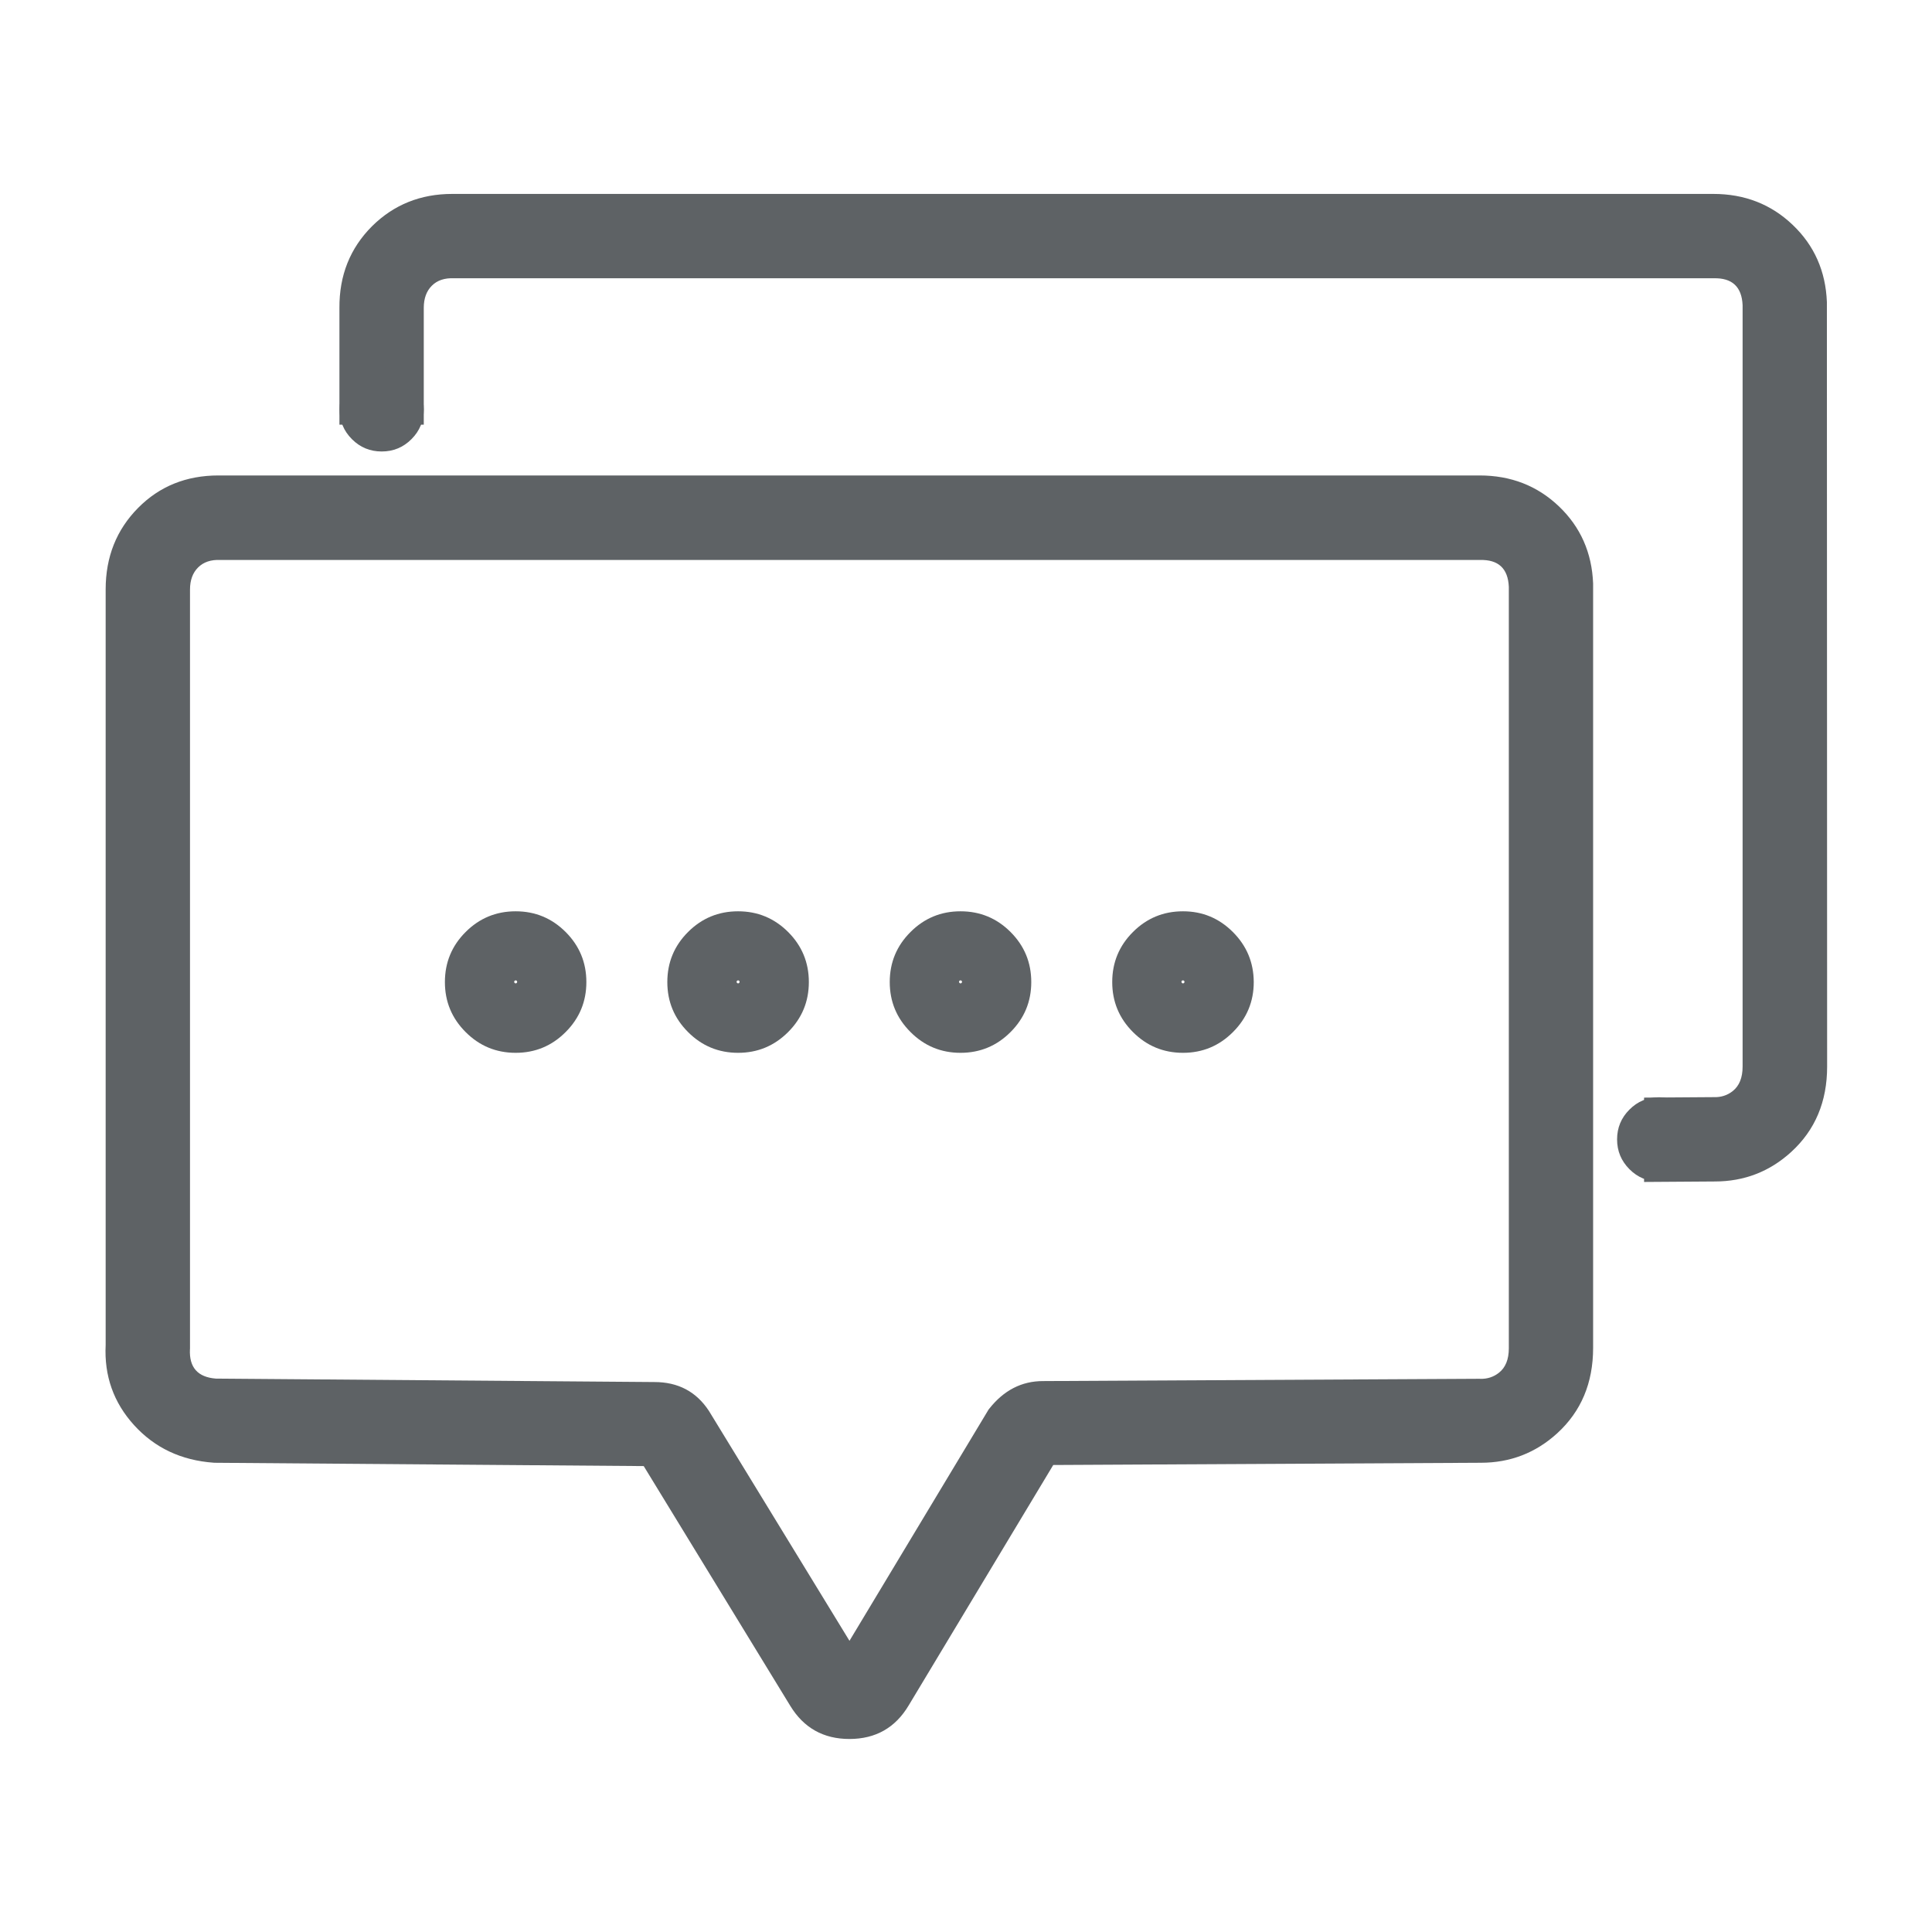
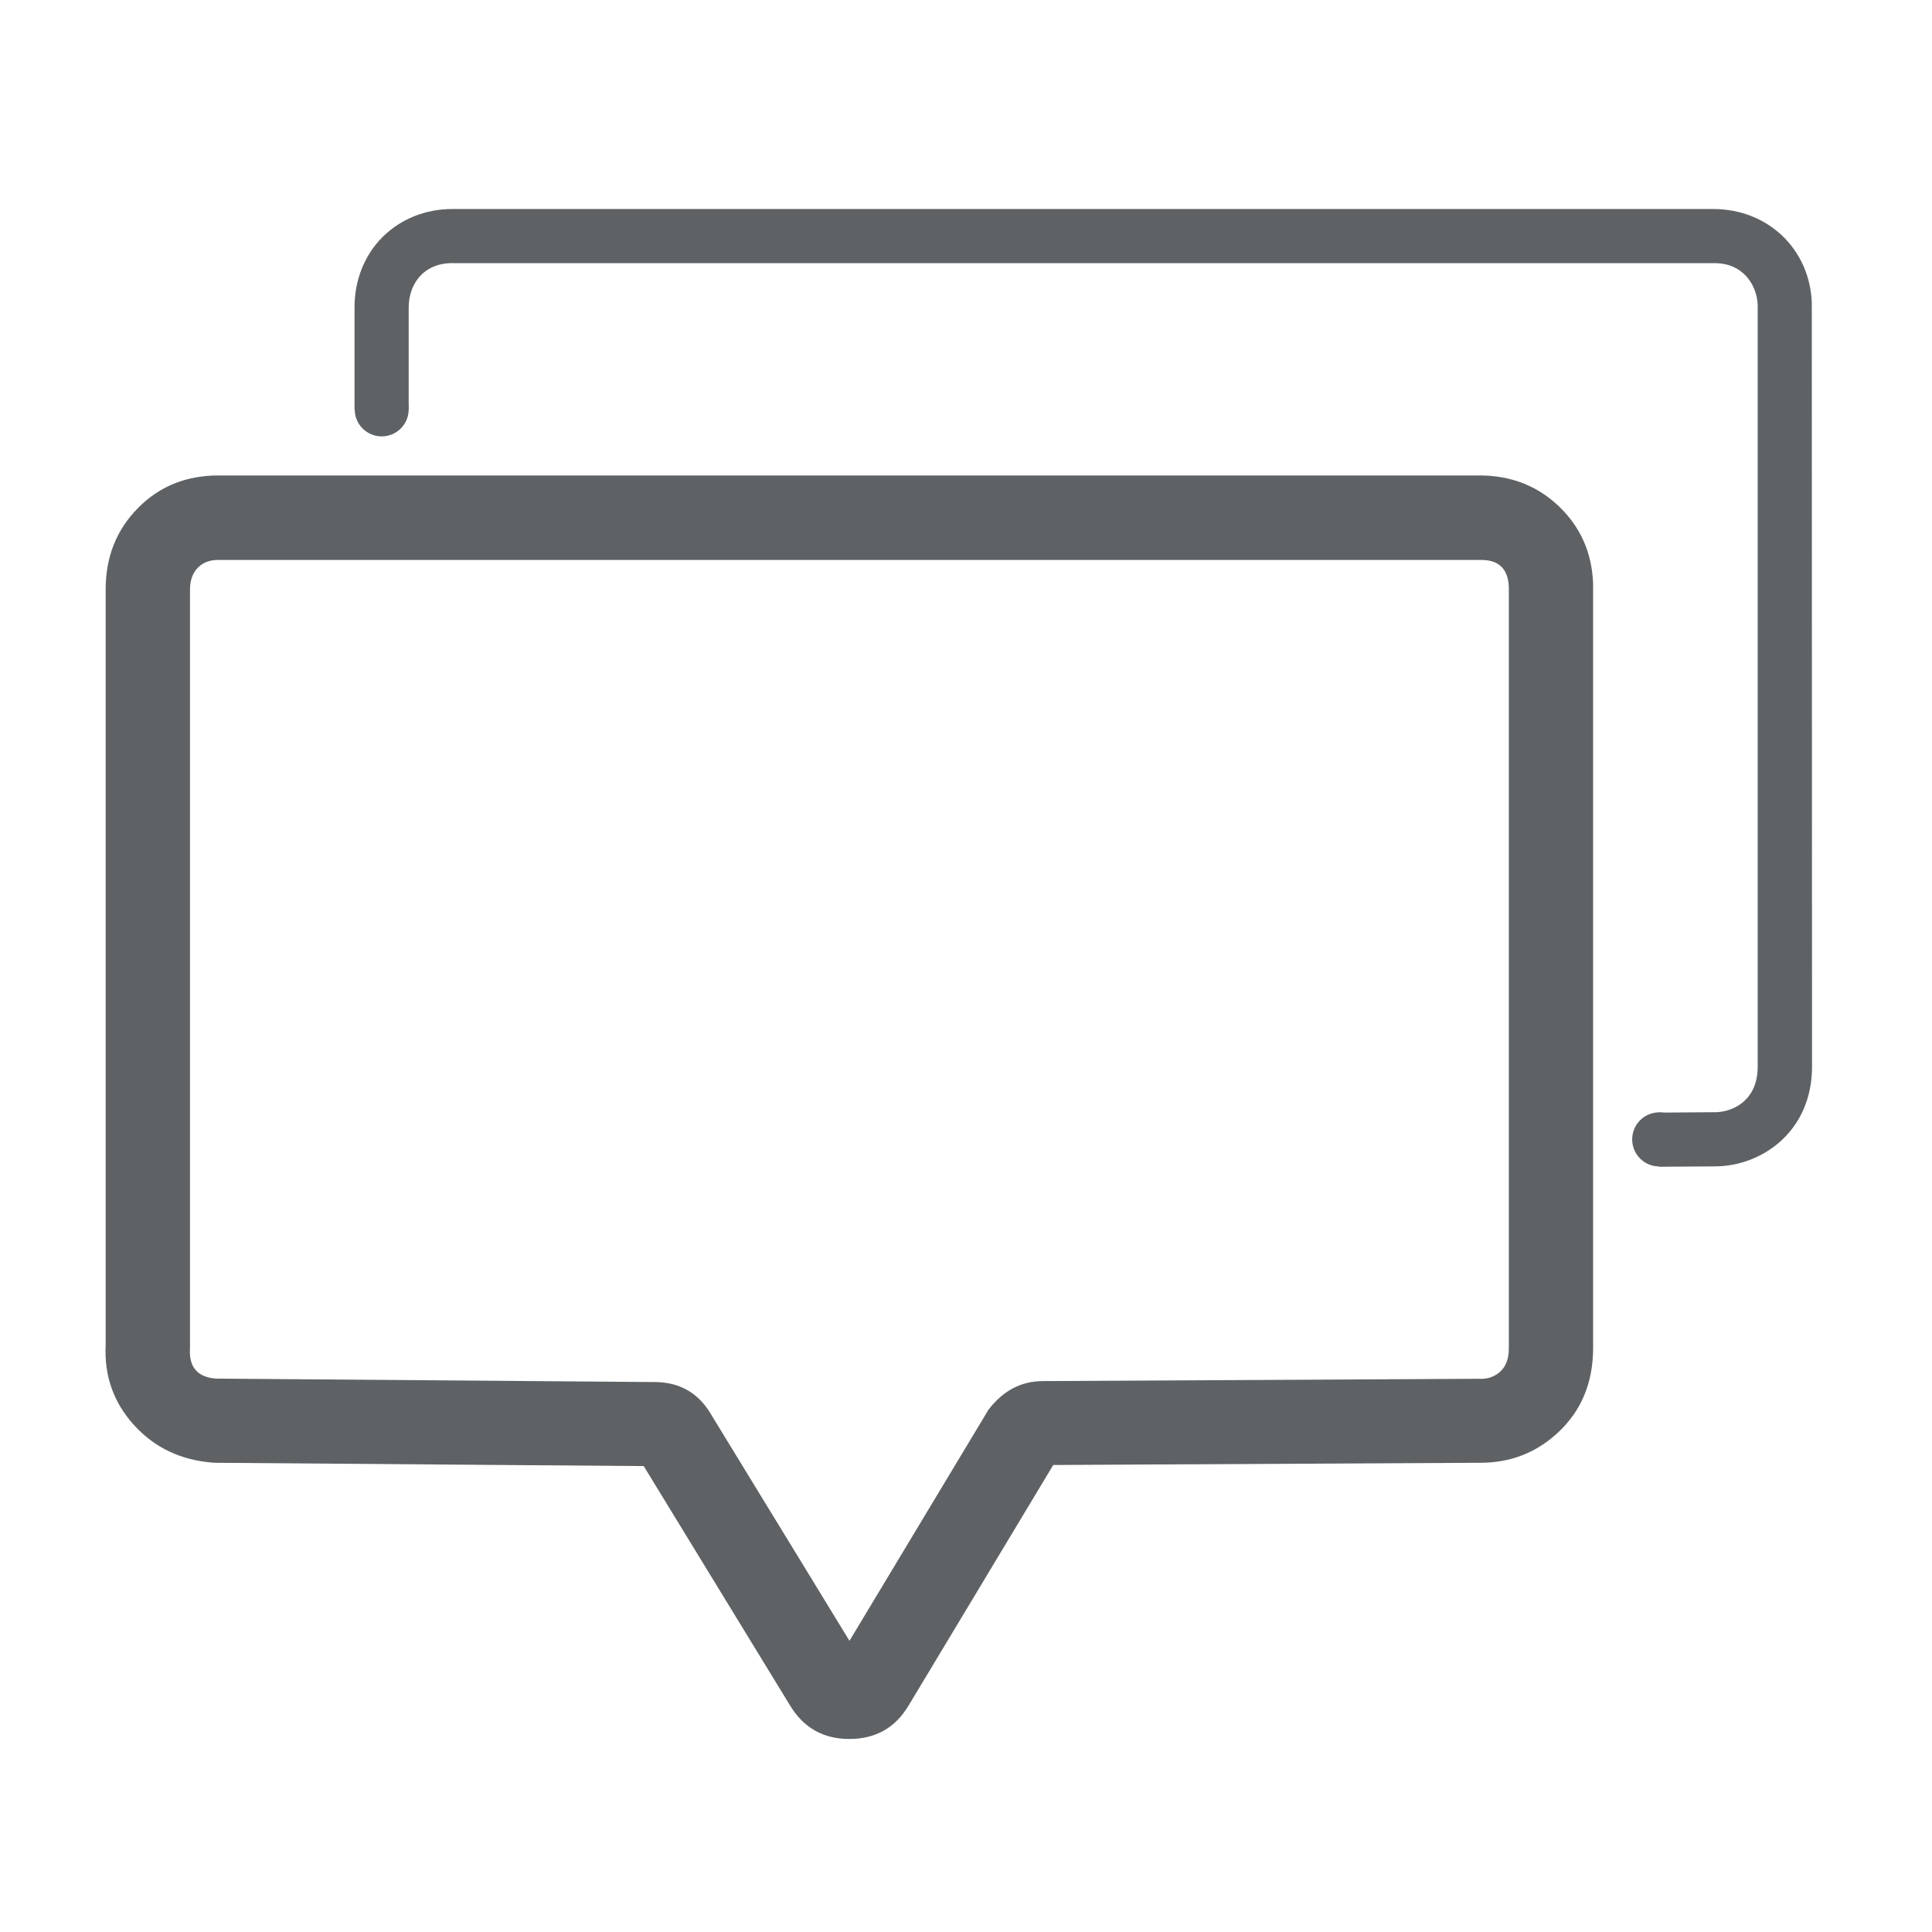
<svg xmlns="http://www.w3.org/2000/svg" fill="none" version="1.1" width="32" height="32" viewBox="0 0 32 32">
  <defs>
    <clipPath id="master_svg0_234_04213">
      <rect x="0" y="0" width="32" height="32" rx="0" />
    </clipPath>
  </defs>
  <g clip-path="url(#master_svg0_234_04213)">
    <g>
      <path d="M14.069,28.553C13.756,28.553,13.466,28.391,13.303,28.125L10.803,24.034L3.556,23.978C2.609,23.909,1.953,23.166,2,22.284L2,9.762C2,9.309,2.166,8.891,2.466,8.588C2.762,8.287,3.172,8.125,3.619,8.125L24.506,8.125C25.412,8.125,26.103,8.791,26.137,9.675L26.137,22.325C26.137,23.4,25.306,23.978,24.525,23.978L17.303,24.016L14.837,28.116C14.675,28.391,14.384,28.553,14.069,28.553Q14.072,28.553,14.069,28.553ZM25.241,9.716C25.228,9.387,24.994,9.013,24.506,9.025L3.662,9.025C3.194,9.003,2.897,9.325,2.897,9.766L2.897,22.334C2.878,22.703,3.128,23.053,3.566,23.084L10.837,23.141C11.122,23.141,11.375,23.266,11.531,23.503L14.072,27.659L16.581,23.488C16.756,23.266,17.006,23.125,17.275,23.125L24.506,23.087C24.797,23.097,25.241,22.919,25.241,22.331L25.241,9.716Z" fill="#5E6265" fill-opacity="1" style="mix-blend-mode:passthrough" />
      <path d="M14.622,27.988Q14.437,28.302,14.07,28.303L14.069,28.303Q13.705,28.303,13.516,27.995L10.944,23.785L3.566,23.728Q2.966,23.682,2.591,23.268Q2.22,22.859,2.25,22.298L2.25,22.291L2.25,9.762Q2.25,9.161,2.643,8.763Q3.028,8.375,3.619,8.375L24.506,8.375Q25.084,8.375,25.476,8.749Q25.864,9.119,25.887,9.68L25.887,22.325Q25.887,22.976,25.456,23.37Q25.063,23.728,24.524,23.728L17.161,23.766L14.622,27.988ZM14.069,28.803Q13.425,28.803,13.09,28.255L10.662,24.283L3.546,24.228L3.538,24.227Q2.733,24.169,2.22,23.604Q1.712,23.044,1.75,22.278L1.75,9.762Q1.75,8.955,2.288,8.412Q2.819,7.875,3.619,7.875L24.506,7.875Q25.284,7.875,25.821,8.387Q26.357,8.899,26.387,9.665L26.387,9.67L26.387,22.325Q26.387,23.196,25.793,23.739Q25.257,24.228,24.526,24.228L17.445,24.265L15.053,28.243Q14.722,28.802,14.071,28.803L14.07,28.803L14.069,28.803ZM25.138,23.129Q25.491,22.849,25.491,22.331L25.491,9.711L25.49,9.706Q25.476,9.338,25.236,9.074Q24.955,8.765,24.503,8.775L3.668,8.775Q3.216,8.756,2.927,9.045Q2.647,9.325,2.647,9.766L2.647,22.328Q2.63,22.71,2.868,22.996Q3.125,23.303,3.548,23.334L3.556,23.334L10.835,23.391Q11.156,23.391,11.32,23.637L14.074,28.142L16.787,23.631Q16.995,23.375,17.275,23.375L24.503,23.337Q24.862,23.348,25.138,23.129ZM24.991,9.721L24.991,22.331Q24.991,22.608,24.827,22.737Q24.693,22.843,24.514,22.838L24.51,22.837L17.275,22.875Q16.746,22.875,16.385,23.333L16.375,23.345L14.07,27.177L11.742,23.369L11.74,23.366Q11.427,22.891,10.839,22.891L3.576,22.834Q3.124,22.799,3.146,22.347L3.147,22.341L3.147,9.766Q3.147,9.532,3.281,9.399Q3.416,9.264,3.651,9.275L3.657,9.275L24.509,9.275L24.513,9.275Q24.971,9.263,24.991,9.721Z" fill-rule="evenodd" fill="#5E6265" fill-opacity="1" />
    </g>
    <g>
-       <path d="M8.541,16.238C8.556,16.238,8.566,16.25,8.566,16.262C8.566,16.278,8.553,16.288,8.541,16.288C8.528,16.288,8.516,16.275,8.516,16.262C8.516,16.25,8.528,16.238,8.541,16.238ZM8.541,15.344C8.031,15.344,7.619,15.756,7.619,16.266C7.619,16.775,8.031,17.188,8.541,17.188C9.05,17.188,9.462,16.775,9.462,16.266C9.462,15.756,9.05,15.344,8.541,15.344ZM12.225,16.238C12.241,16.238,12.25,16.25,12.25,16.262C12.25,16.278,12.237,16.288,12.225,16.288C12.212,16.288,12.2,16.275,12.2,16.262C12.2,16.25,12.212,16.238,12.225,16.238ZM12.225,15.344C11.716,15.344,11.303,15.756,11.303,16.266C11.303,16.775,11.716,17.188,12.225,17.188C12.734,17.188,13.147,16.775,13.147,16.266C13.147,15.756,12.734,15.344,12.225,15.344ZM15.909,16.238C15.925,16.238,15.934,16.25,15.934,16.262C15.934,16.278,15.922,16.288,15.909,16.288C15.897,16.288,15.884,16.275,15.884,16.262C15.884,16.25,15.894,16.238,15.909,16.238ZM15.909,15.344C15.4,15.344,14.987,15.756,14.987,16.266C14.987,16.775,15.4,17.188,15.909,17.188C16.419,17.188,16.831,16.775,16.831,16.266C16.831,15.756,16.419,15.344,15.909,15.344ZM19.594,16.238C19.609,16.238,19.619,16.25,19.619,16.262C19.619,16.278,19.606,16.288,19.594,16.288C19.578,16.288,19.569,16.275,19.569,16.262C19.566,16.25,19.578,16.238,19.594,16.238ZM19.594,15.344C19.084,15.344,18.672,15.756,18.672,16.266C18.672,16.775,19.084,17.188,19.594,17.188C20.103,17.188,20.516,16.775,20.516,16.266C20.512,15.756,20.1,15.344,19.594,15.344Z" fill="#5E6265" fill-opacity="1" style="mix-blend-mode:passthrough" />
-       <path d="M9.369,17.094Q9.712,16.751,9.712,16.266Q9.712,15.78,9.369,15.437Q9.026,15.094,8.541,15.094Q8.055,15.094,7.712,15.437Q7.369,15.78,7.369,16.266Q7.369,16.751,7.712,17.094Q8.055,17.438,8.541,17.438Q9.026,17.438,9.369,17.094ZM13.054,17.094Q13.397,16.751,13.397,16.266Q13.397,15.78,13.054,15.437Q12.71,15.094,12.225,15.094Q11.739,15.094,11.396,15.437Q11.053,15.78,11.053,16.266Q11.053,16.751,11.396,17.094Q11.739,17.438,12.225,17.438Q12.71,17.438,13.054,17.094ZM16.738,17.094Q17.081,16.751,17.081,16.266Q17.081,15.78,16.738,15.437Q16.395,15.094,15.909,15.094Q15.424,15.094,15.081,15.437Q14.737,15.78,14.737,16.266Q14.737,16.751,15.081,17.094Q15.424,17.438,15.909,17.438Q16.395,17.438,16.738,17.094ZM20.422,17.094Q20.766,16.751,20.766,16.266L20.766,16.264Q20.763,15.779,20.42,15.437Q20.077,15.094,19.594,15.094Q19.108,15.094,18.765,15.437Q18.422,15.78,18.422,16.266Q18.422,16.751,18.765,17.094Q19.108,17.438,19.594,17.438Q20.079,17.438,20.422,17.094ZM9.016,15.79Q9.212,15.987,9.212,16.266Q9.212,16.544,9.016,16.741Q8.819,16.938,8.541,16.938Q8.262,16.938,8.065,16.741Q7.869,16.544,7.869,16.266Q7.869,15.987,8.065,15.79Q8.262,15.594,8.541,15.594Q8.819,15.594,9.016,15.79ZM12.7,15.79Q12.897,15.987,12.897,16.266Q12.897,16.544,12.7,16.741Q12.503,16.938,12.225,16.938Q11.946,16.938,11.75,16.741Q11.553,16.544,11.553,16.266Q11.553,15.987,11.75,15.79Q11.946,15.594,12.225,15.594Q12.503,15.594,12.7,15.79ZM16.384,15.79Q16.581,15.987,16.581,16.266Q16.581,16.544,16.384,16.741Q16.188,16.938,15.909,16.938Q15.631,16.938,15.434,16.741Q15.237,16.544,15.237,16.266Q15.237,15.987,15.434,15.79Q15.631,15.594,15.909,15.594Q16.188,15.594,16.384,15.79ZM20.266,16.266L20.266,16.267Q20.265,16.545,20.069,16.741Q19.872,16.938,19.594,16.938Q19.315,16.938,19.118,16.741Q18.922,16.544,18.922,16.266Q18.922,15.987,19.118,15.79Q19.315,15.594,19.594,15.594Q19.87,15.594,20.066,15.79Q20.263,15.987,20.266,16.266ZM19.374,16.311Q19.386,16.369,19.428,16.414Q19.495,16.488,19.594,16.488Q19.685,16.488,19.751,16.422Q19.827,16.346,19.819,16.246L19.819,16.262Q19.819,16.175,19.76,16.111Q19.692,16.038,19.594,16.038Q19.506,16.038,19.442,16.097Q19.369,16.164,19.369,16.262L19.569,16.262L19.374,16.311ZM19.32,16.296Q19.3,16.166,19.397,16.069Q19.478,15.988,19.594,15.988Q19.715,15.988,19.796,16.076Q19.869,16.155,19.869,16.262Q19.869,16.384,19.78,16.465Q19.701,16.538,19.594,16.538Q19.472,16.538,19.391,16.449Q19.33,16.382,19.32,16.296ZM8.347,16.069Q8.266,16.15,8.266,16.262Q8.266,16.375,8.347,16.456Q8.428,16.538,8.541,16.538Q8.648,16.538,8.727,16.465Q8.816,16.384,8.816,16.262Q8.816,16.155,8.743,16.076Q8.662,15.988,8.541,15.988Q8.428,15.988,8.347,16.069ZM12.031,16.069Q11.95,16.15,11.95,16.262Q11.95,16.375,12.031,16.456Q12.112,16.538,12.225,16.538Q12.332,16.538,12.411,16.465Q12.5,16.384,12.5,16.262Q12.5,16.155,12.428,16.076Q12.346,15.988,12.225,15.988Q12.112,15.988,12.031,16.069ZM15.707,16.076Q15.634,16.155,15.634,16.262Q15.634,16.375,15.715,16.456Q15.796,16.538,15.909,16.538Q16.016,16.538,16.095,16.465Q16.184,16.384,16.184,16.262Q16.184,16.155,16.112,16.076Q16.03,15.988,15.909,15.988Q15.788,15.988,15.707,16.076ZM8.7,16.103Q8.766,16.168,8.766,16.262Q8.766,16.357,8.7,16.422Q8.635,16.488,8.541,16.488Q8.442,16.488,8.375,16.414Q8.316,16.35,8.316,16.262Q8.316,16.164,8.389,16.097Q8.453,16.037,8.541,16.038Q8.635,16.038,8.7,16.103ZM12.384,16.103Q12.45,16.168,12.45,16.262Q12.45,16.357,12.384,16.422Q12.319,16.488,12.225,16.488Q12.126,16.488,12.059,16.414Q12,16.35,12,16.262Q12,16.164,12.073,16.097Q12.138,16.038,12.225,16.038Q12.319,16.038,12.384,16.103ZM16.069,16.103Q16.134,16.168,16.134,16.262Q16.134,16.35,16.075,16.414Q16.008,16.488,15.909,16.488Q15.81,16.488,15.743,16.414Q15.684,16.35,15.684,16.262Q15.684,16.164,15.758,16.097Q15.822,16.038,15.909,16.038Q16.003,16.038,16.069,16.103Z" fill-rule="evenodd" fill="#5E6265" fill-opacity="1" />
-     </g>
+       </g>
    <g>
      <path d="M30.009,5.012C29.975,4.128,29.284,3.462,28.378,3.462L7.491,3.462C7.044,3.462,6.637,3.628,6.337,3.925C6.034,4.228,5.869,4.647,5.872,5.1L5.872,6.784L6.769,6.784L6.769,5.1C6.769,4.659,7.062,4.337,7.534,4.359L28.378,4.359C28.869,4.347,29.1,4.722,29.113,5.05L29.113,17.666C29.113,18.253,28.669,18.431,28.378,18.422L27.481,18.428L27.481,19.325L28.4,19.319C29.181,19.319,30.013,18.741,30.013,17.666L30.009,5.012Z" fill="#5E6265" fill-opacity="1" style="mix-blend-mode:passthrough" />
-       <path d="M29.668,19.08Q30.263,18.537,30.263,17.666L30.263,17.666L30.259,5.008L30.259,5.003Q30.229,4.236,29.693,3.725Q29.156,3.212,28.378,3.212L7.491,3.212Q6.702,3.212,6.162,3.747Q5.616,4.293,5.622,5.102L5.622,7.034L7.019,7.034L7.019,5.1Q7.019,4.866,7.152,4.733Q7.286,4.598,7.523,4.609L7.529,4.609L28.381,4.609L28.385,4.609Q28.843,4.598,28.863,5.055L28.863,17.666Q28.863,17.942,28.699,18.072Q28.565,18.178,28.386,18.172L28.381,18.172L27.231,18.18L27.231,19.577L28.402,19.569Q29.132,19.569,29.668,19.08ZM29.763,17.666L29.763,17.666Q29.762,18.316,29.331,18.711Q28.939,19.069,28.398,19.069L27.731,19.073L27.731,18.676L28.375,18.672Q28.734,18.682,29.01,18.463Q29.363,18.184,29.363,17.666L29.363,5.045L29.362,5.04Q29.348,4.672,29.11,4.409Q28.829,4.099,28.375,4.109L7.54,4.109Q7.086,4.09,6.798,4.38Q6.519,4.659,6.519,5.1L6.519,6.534L6.122,6.534L6.122,5.098Q6.118,4.498,6.513,4.103Q6.908,3.712,7.491,3.712L28.378,3.712Q28.956,3.712,29.348,4.087Q29.736,4.457,29.759,5.018L29.763,17.666Z" fill-rule="evenodd" fill="#5E6265" fill-opacity="1" />
    </g>
    <g>
      <path d="M6.769,6.781Q6.769,6.825,6.76,6.869Q6.752,6.912,6.735,6.952Q6.718,6.993,6.693,7.03Q6.669,7.066,6.638,7.097Q6.607,7.128,6.57,7.153Q6.534,7.177,6.493,7.194Q6.452,7.211,6.409,7.22Q6.366,7.228,6.322,7.228Q6.278,7.228,6.235,7.22Q6.192,7.211,6.151,7.194Q6.11,7.177,6.074,7.153Q6.037,7.128,6.006,7.097Q5.975,7.066,5.95,7.03Q5.926,6.993,5.909,6.952Q5.892,6.912,5.884,6.869Q5.875,6.825,5.875,6.781Q5.875,6.737,5.884,6.694Q5.892,6.651,5.909,6.61Q5.926,6.57,5.95,6.533Q5.975,6.496,6.006,6.465Q6.037,6.434,6.074,6.41Q6.11,6.385,6.151,6.368Q6.192,6.352,6.235,6.343Q6.278,6.334,6.322,6.334Q6.366,6.334,6.409,6.343Q6.452,6.352,6.493,6.368Q6.534,6.385,6.57,6.41Q6.607,6.434,6.638,6.465Q6.669,6.496,6.693,6.533Q6.718,6.57,6.735,6.61Q6.752,6.651,6.76,6.694Q6.769,6.737,6.769,6.781Z" fill="#5E6265" fill-opacity="1" style="mix-blend-mode:passthrough" />
-       <path d="M6.815,6.289Q6.611,6.084,6.322,6.084Q6.033,6.084,5.829,6.289Q5.625,6.493,5.625,6.781Q5.625,7.07,5.829,7.274Q6.033,7.478,6.322,7.478Q6.611,7.478,6.815,7.274Q7.019,7.07,7.019,6.781Q7.019,6.493,6.815,6.289ZM6.183,6.642Q6.24,6.584,6.322,6.584Q6.403,6.584,6.461,6.642Q6.519,6.7,6.519,6.781Q6.519,6.863,6.461,6.921Q6.403,6.978,6.322,6.978Q6.24,6.978,6.183,6.921Q6.125,6.863,6.125,6.781Q6.125,6.7,6.183,6.642Z" fill-rule="evenodd" fill="#5E6265" fill-opacity="1" />
    </g>
    <g>
      <path d="M27.034,18.872C27.034,19.119,27.234,19.32,27.481,19.32C27.728,19.32,27.929,19.119,27.928,18.872C27.929,18.625,27.728,18.424,27.481,18.424C27.234,18.424,27.034,18.625,27.034,18.872Z" fill="#5E6265" fill-opacity="1" style="mix-blend-mode:passthrough" />
-       <path d="M27.975,18.379Q27.77,18.174,27.481,18.174Q27.192,18.174,26.988,18.379Q26.784,18.583,26.784,18.872Q26.784,19.16,26.988,19.365Q27.192,19.57,27.481,19.57Q27.77,19.57,27.975,19.365Q28.179,19.16,28.178,18.871Q28.179,18.583,27.975,18.379ZM27.342,18.732Q27.4,18.674,27.481,18.674Q27.563,18.674,27.621,18.732Q27.678,18.79,27.678,18.872Q27.678,18.954,27.621,19.012Q27.563,19.07,27.481,19.07Q27.4,19.07,27.342,19.012Q27.284,18.954,27.284,18.871Q27.284,18.79,27.342,18.732Z" fill-rule="evenodd" fill="#5E6265" fill-opacity="1" />
    </g>
  </g>
</svg>